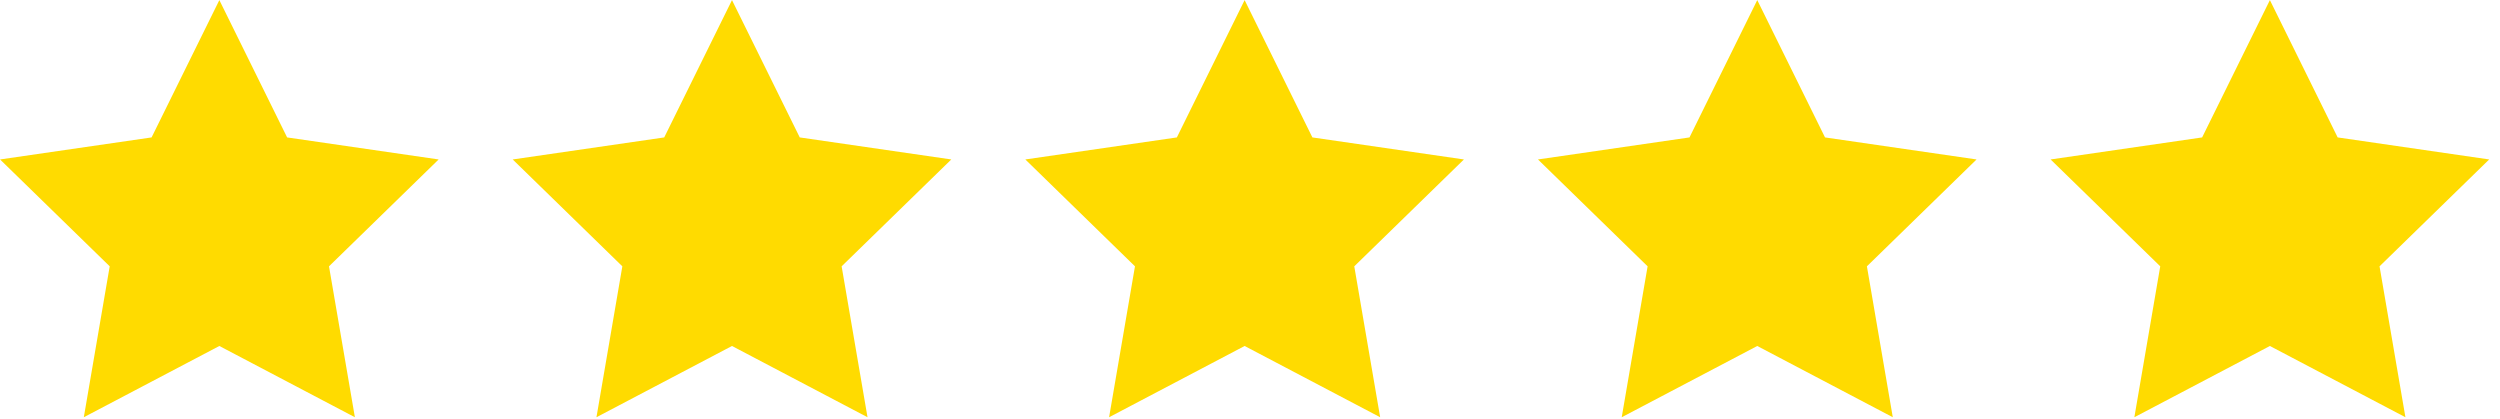
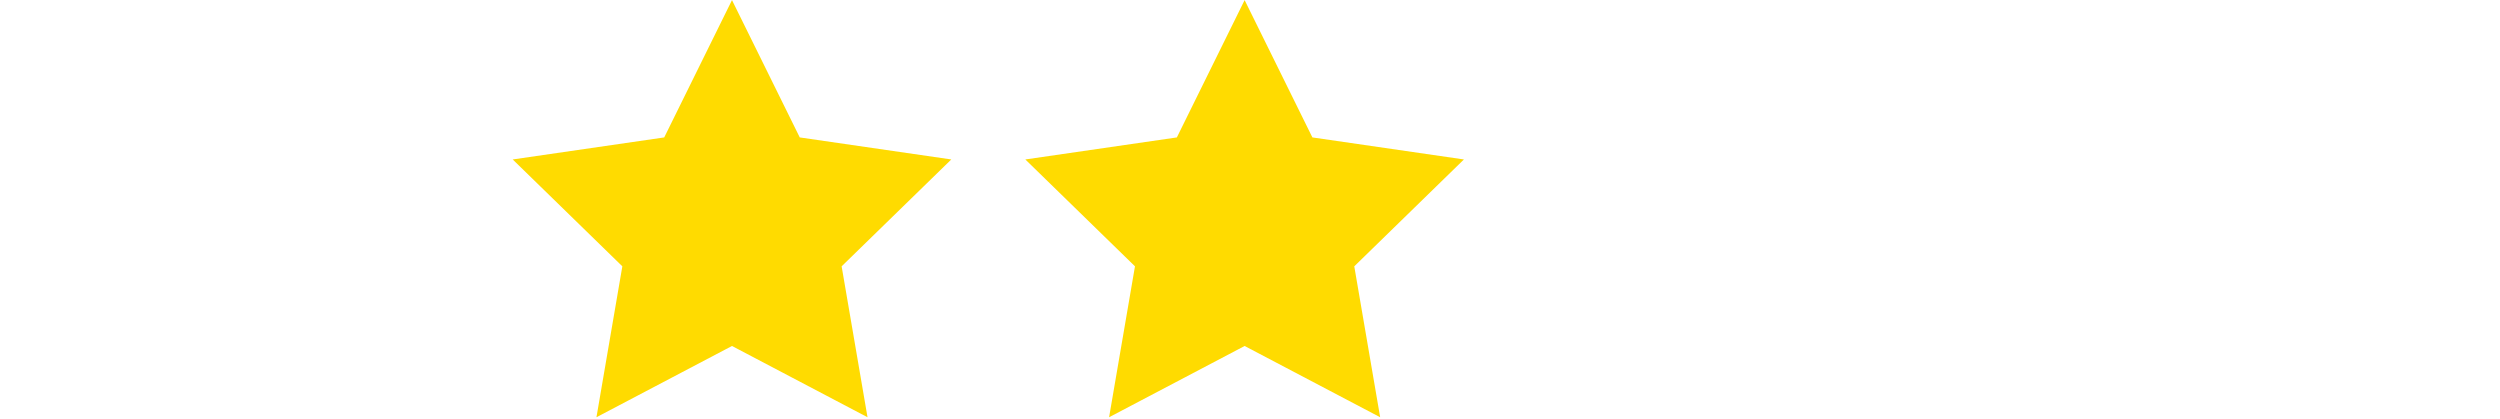
<svg xmlns="http://www.w3.org/2000/svg" width="100%" height="100%" viewBox="0 0 185 31" version="1.1" xml:space="preserve" style="fill-rule:evenodd;clip-rule:evenodd;stroke-linejoin:round;stroke-miterlimit:2;">
  <g transform="matrix(1.333,0,0,1.333,16.232,30.876)">
-     <path d="M0,-23.157L3.762,-15.534L12.174,-14.311L6.087,-8.378L7.524,0L0,-3.956L-7.524,0L-6.087,-8.378L-12.174,-14.311L-3.762,-15.534L0,-23.157Z" style="fill:rgb(255,219,0);fill-rule:nonzero;" />
-   </g>
+     </g>
  <g transform="matrix(1.333,0,0,1.333,54.167,30.876)">
    <path d="M0,-23.157L3.762,-15.534L12.175,-14.311L6.087,-8.378L7.524,0L0,-3.956L-7.524,0L-6.087,-8.378L-12.174,-14.311L-3.762,-15.534L0,-23.157Z" style="fill:rgb(255,219,0);fill-rule:nonzero;" />
  </g>
  <g transform="matrix(1.333,0,0,1.333,92.102,30.876)">
    <path d="M0,-23.157L3.762,-15.534L12.174,-14.311L6.087,-8.378L7.524,0L0,-3.956L-7.524,0L-6.087,-8.378L-12.174,-14.311L-3.762,-15.534L0,-23.157Z" style="fill:rgb(255,219,0);fill-rule:nonzero;" />
  </g>
  <g transform="matrix(1.333,0,0,1.333,130.037,30.876)">
-     <path d="M0,-23.157L3.762,-15.534L12.174,-14.311L6.087,-8.378L7.524,0L0,-3.956L-7.524,0L-6.087,-8.378L-12.174,-14.311L-3.762,-15.534L0,-23.157Z" style="fill:rgb(255,219,0);fill-rule:nonzero;" />
-   </g>
+     </g>
  <g transform="matrix(1.333,0,0,1.333,167.972,30.876)">
-     <path d="M0,-23.157L3.762,-15.534L12.174,-14.311L6.087,-8.378L7.524,0L0,-3.956L-7.524,0L-6.087,-8.378L-12.174,-14.311L-3.762,-15.534L0,-23.157Z" style="fill:rgb(255,219,0);fill-rule:nonzero;" />
-   </g>
+     </g>
</svg>